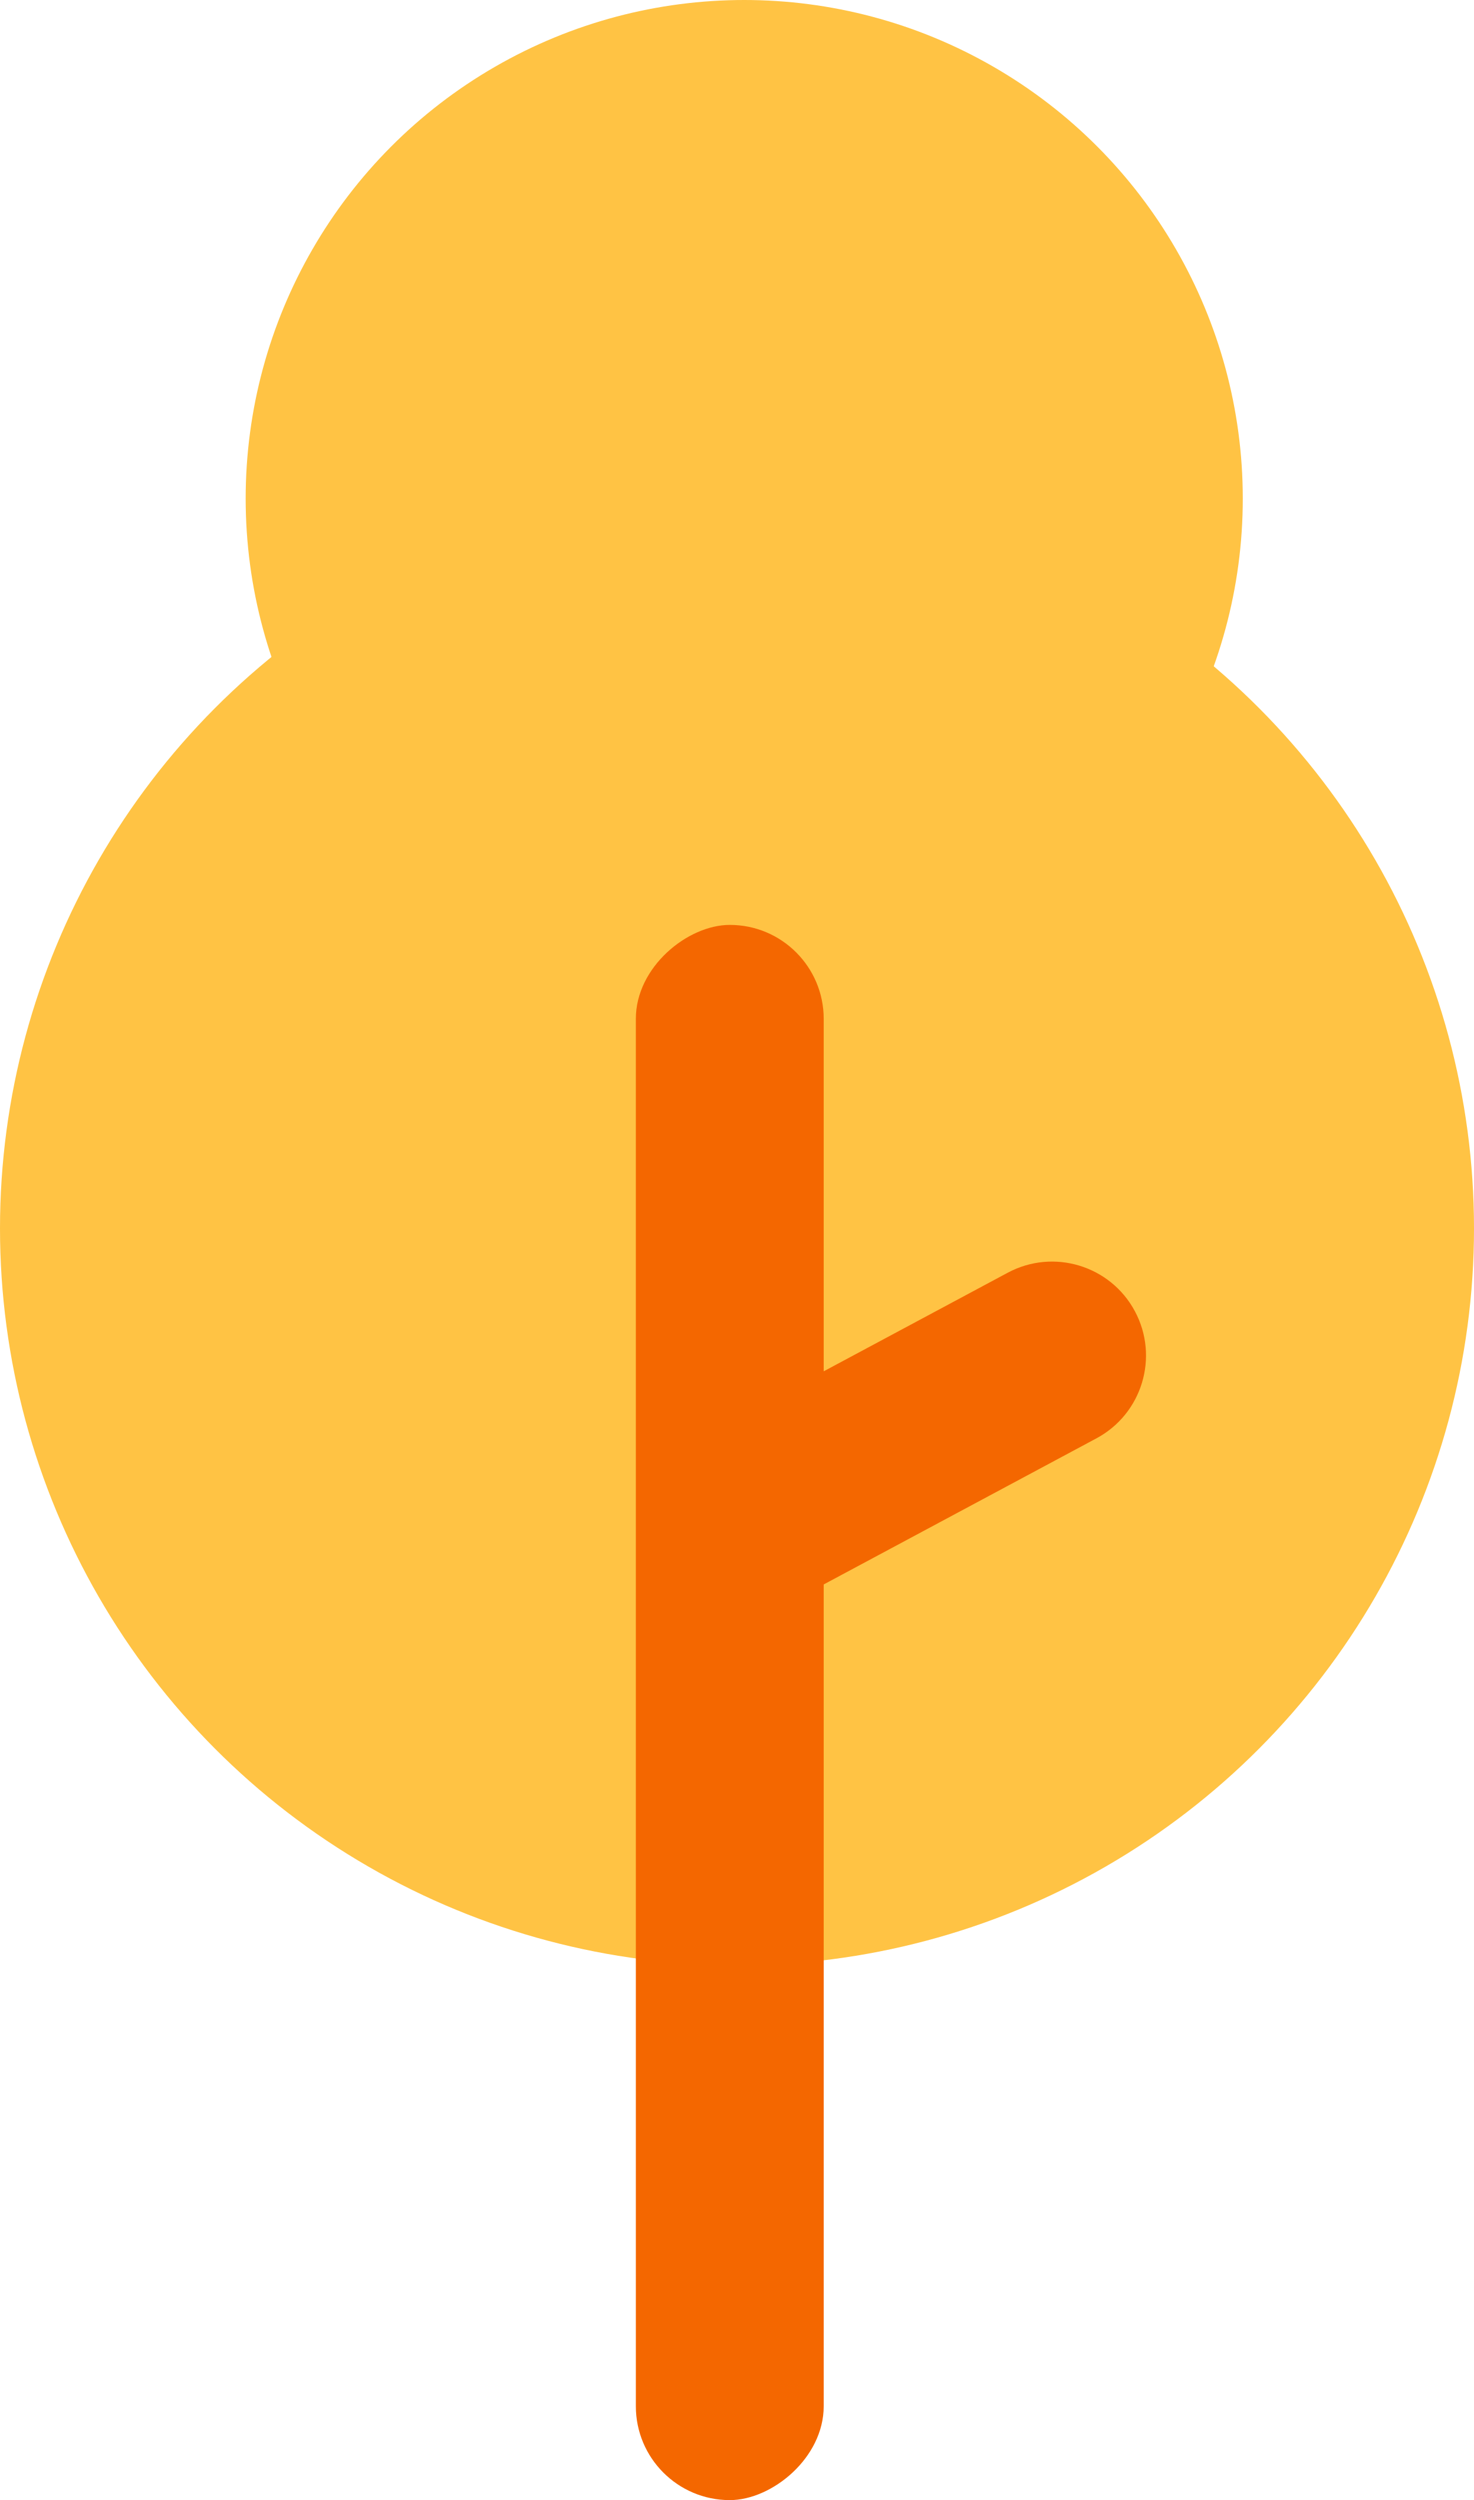
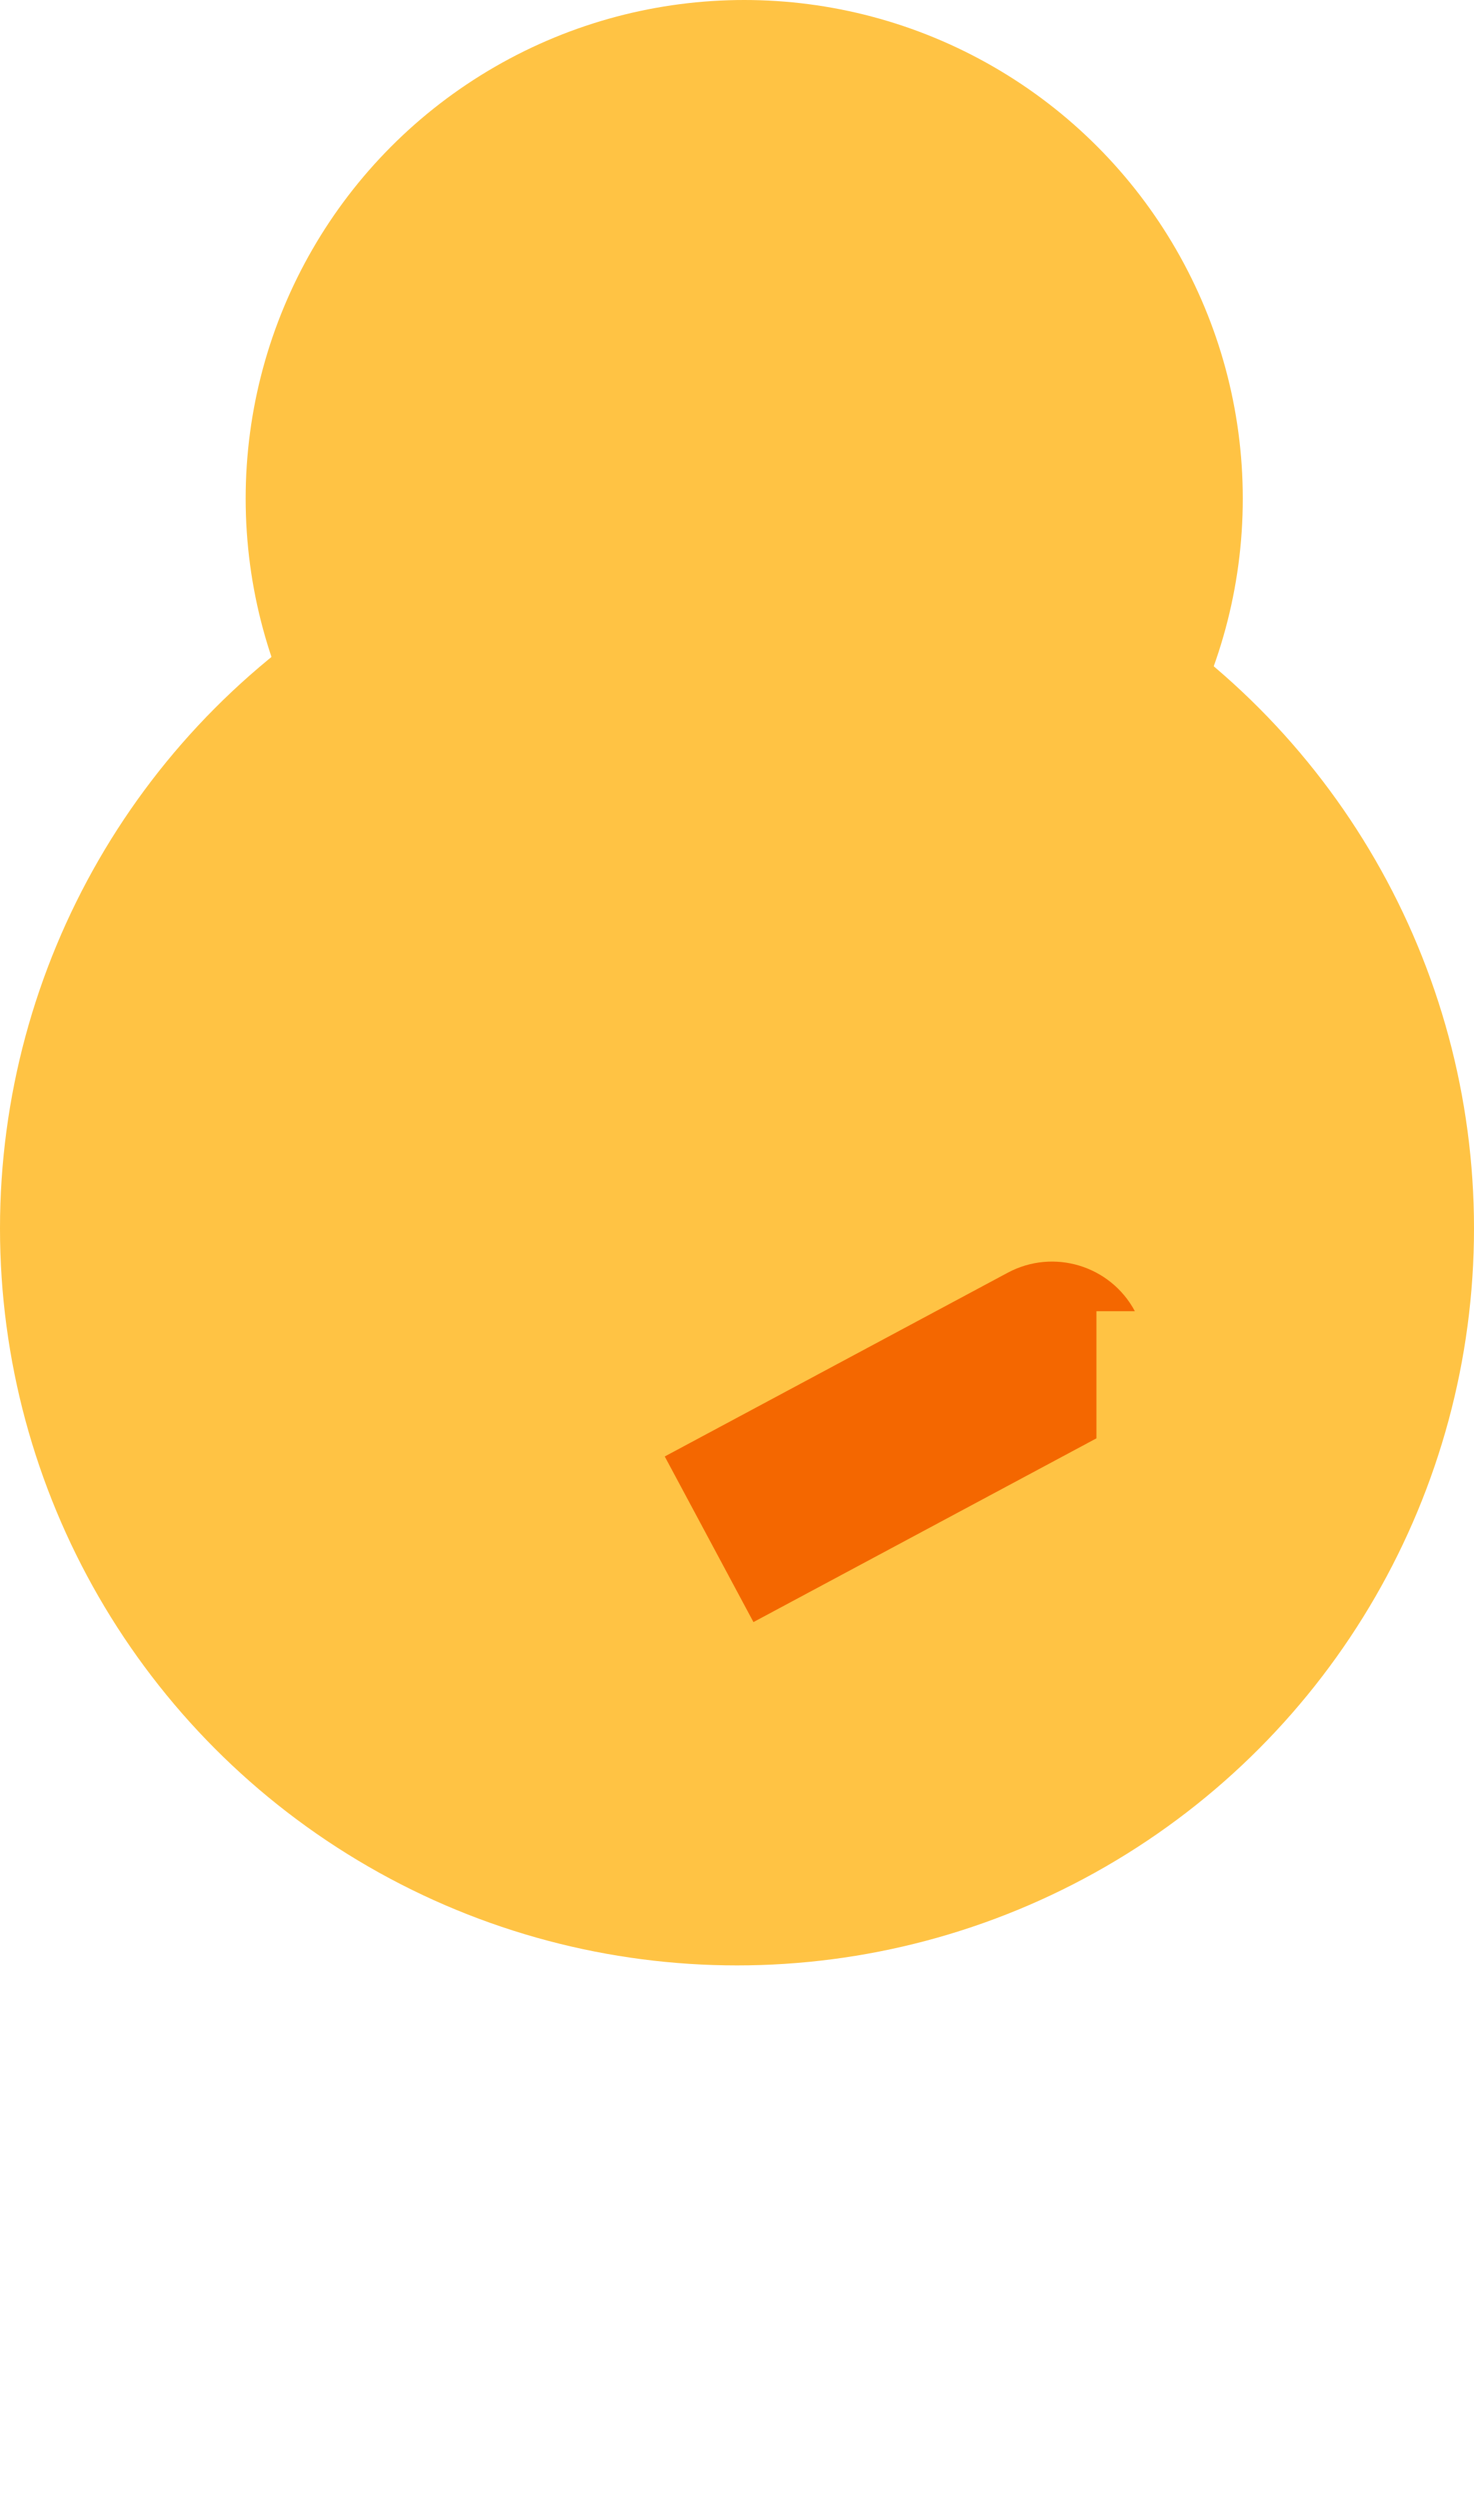
<svg xmlns="http://www.w3.org/2000/svg" width="102" height="173" viewBox="0 0 102 173" fill="none">
  <circle cx="51.5" cy="34.5" r="34.5" fill="#FFC344" />
  <circle cx="51" cy="85" r="51" fill="#FFC344" />
-   <rect x="57" y="64" width="109" height="13" rx="6.5" transform="rotate(90 57 64)" fill="#F46700" />
-   <path d="M78.532 90.73C76.837 87.565 72.898 86.374 69.733 88.069L46 100.783L52.139 112.243L75.872 99.529C79.036 97.834 80.227 93.894 78.532 90.73V90.73Z" fill="#F46700" />
+   <path d="M78.532 90.73C76.837 87.565 72.898 86.374 69.733 88.069L46 100.783L52.139 112.243L75.872 99.529V90.73Z" fill="#F46700" />
</svg>